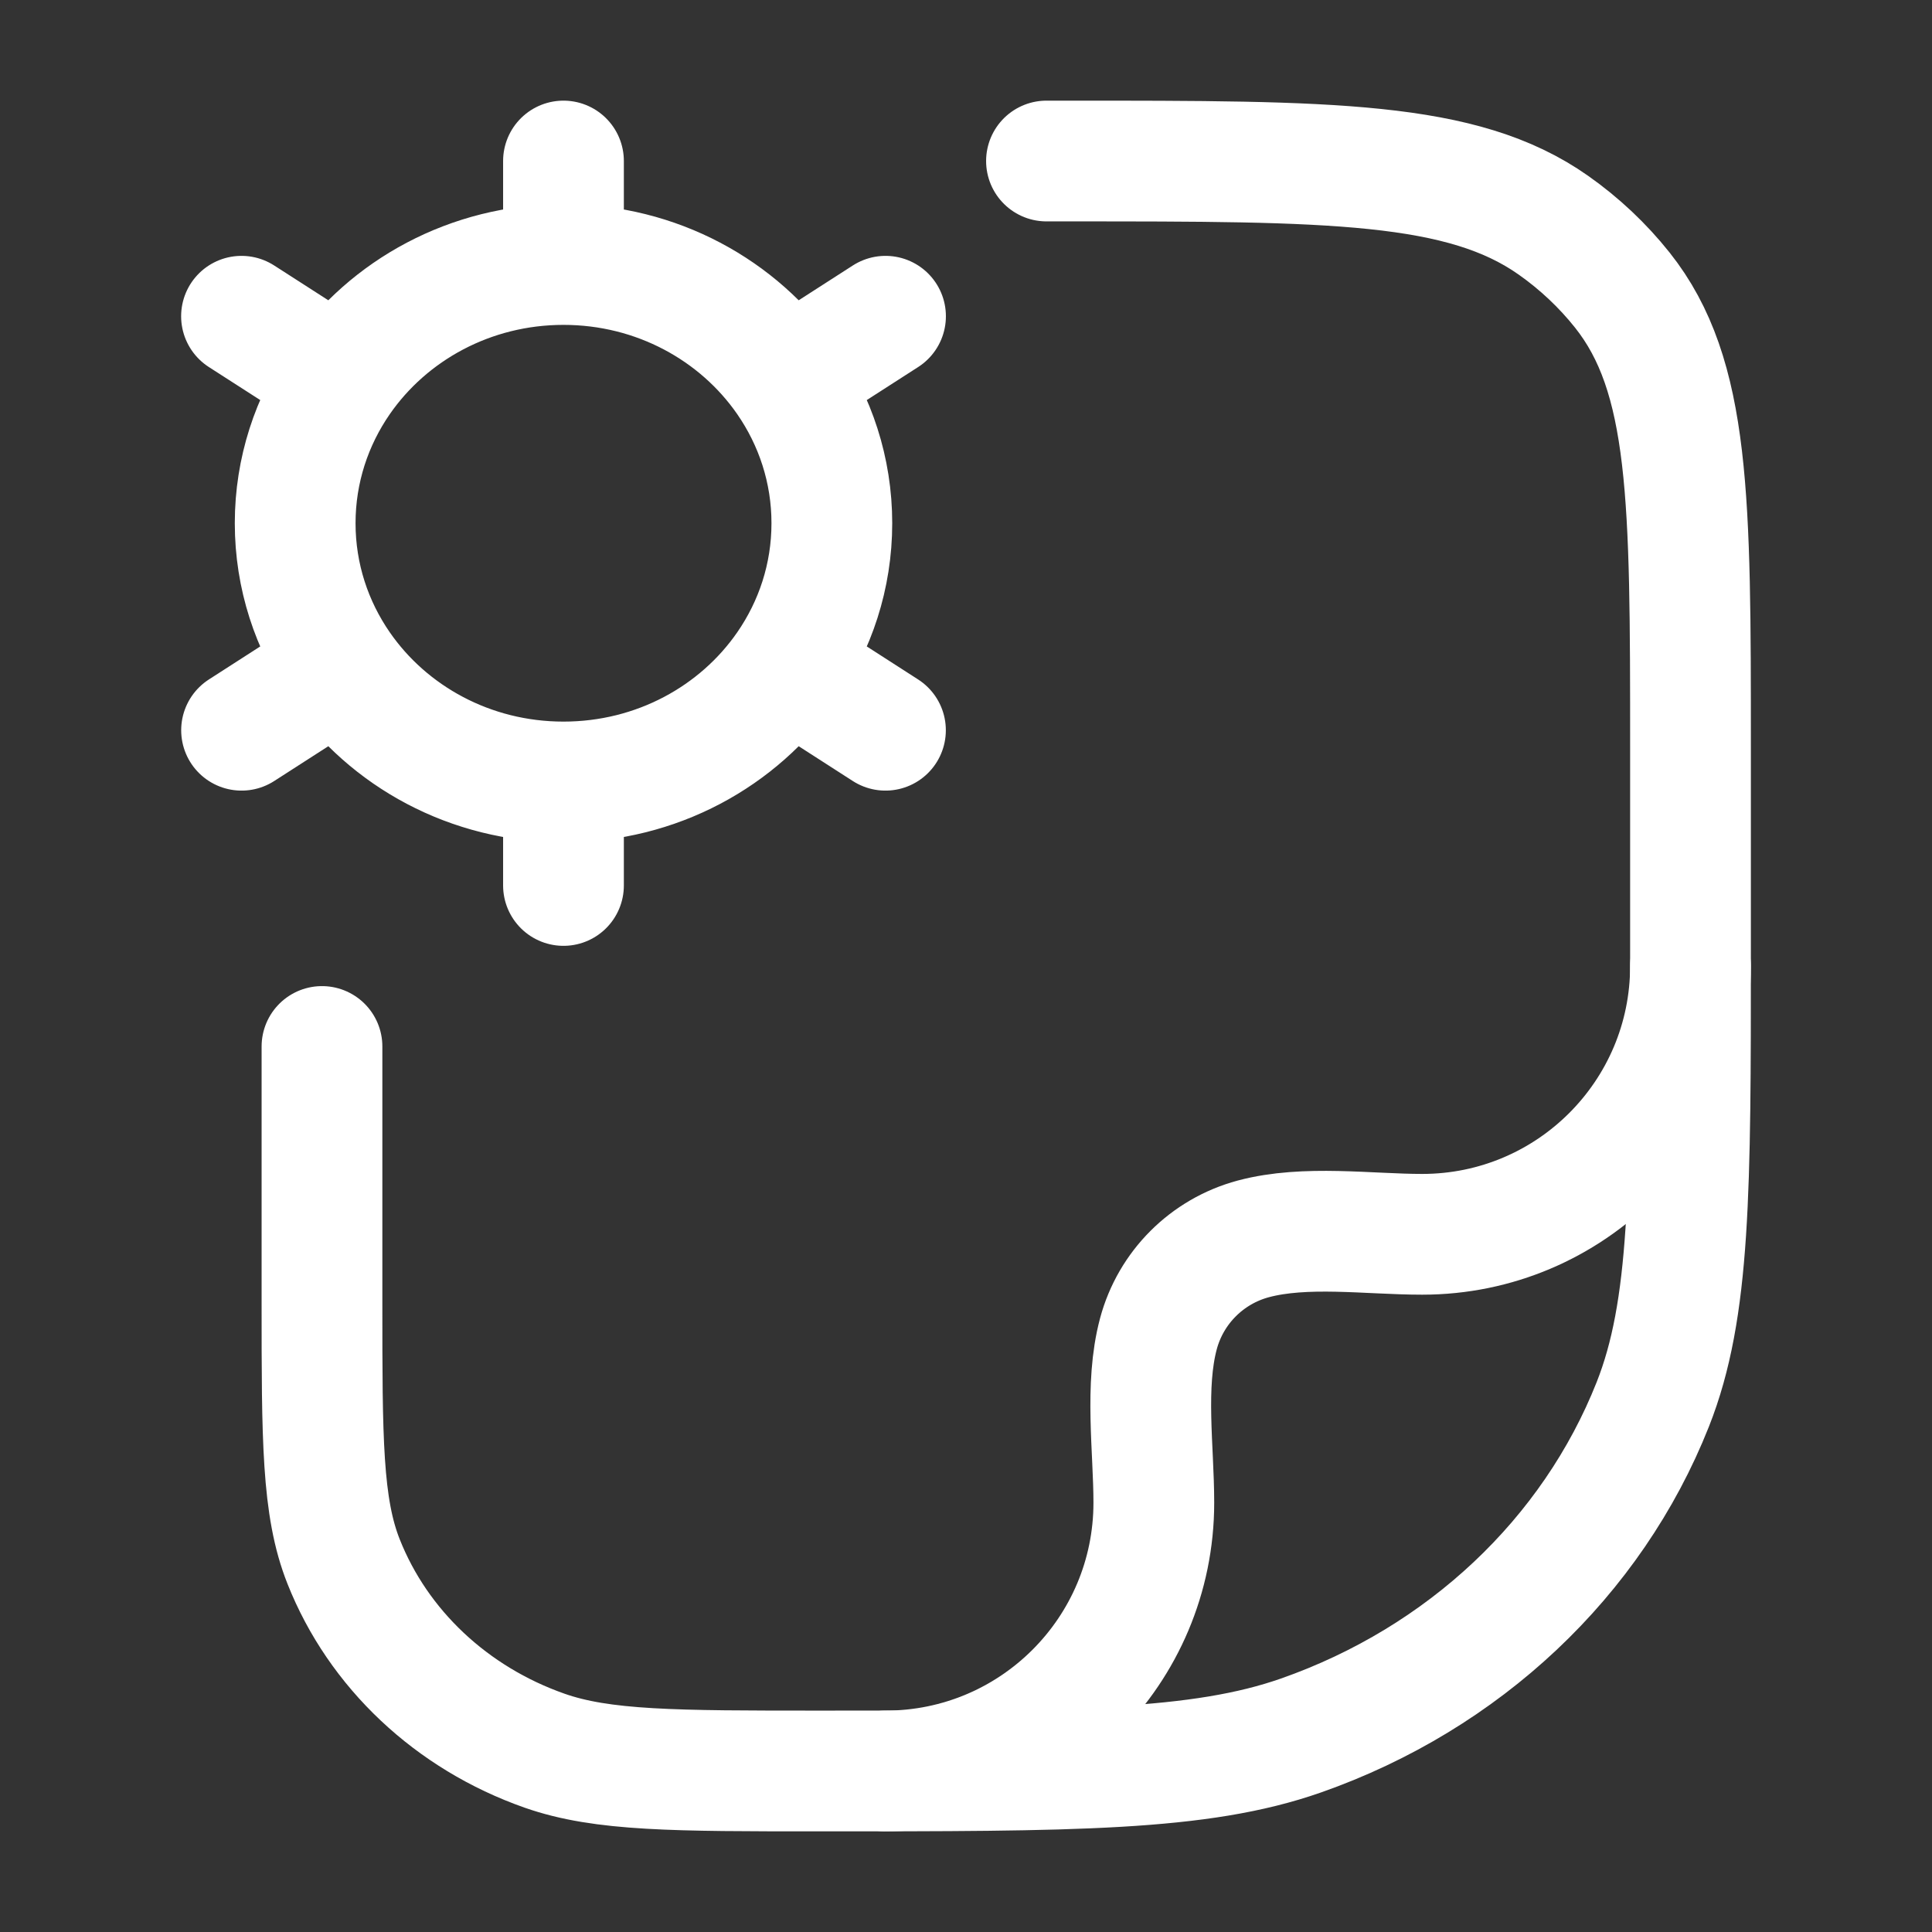
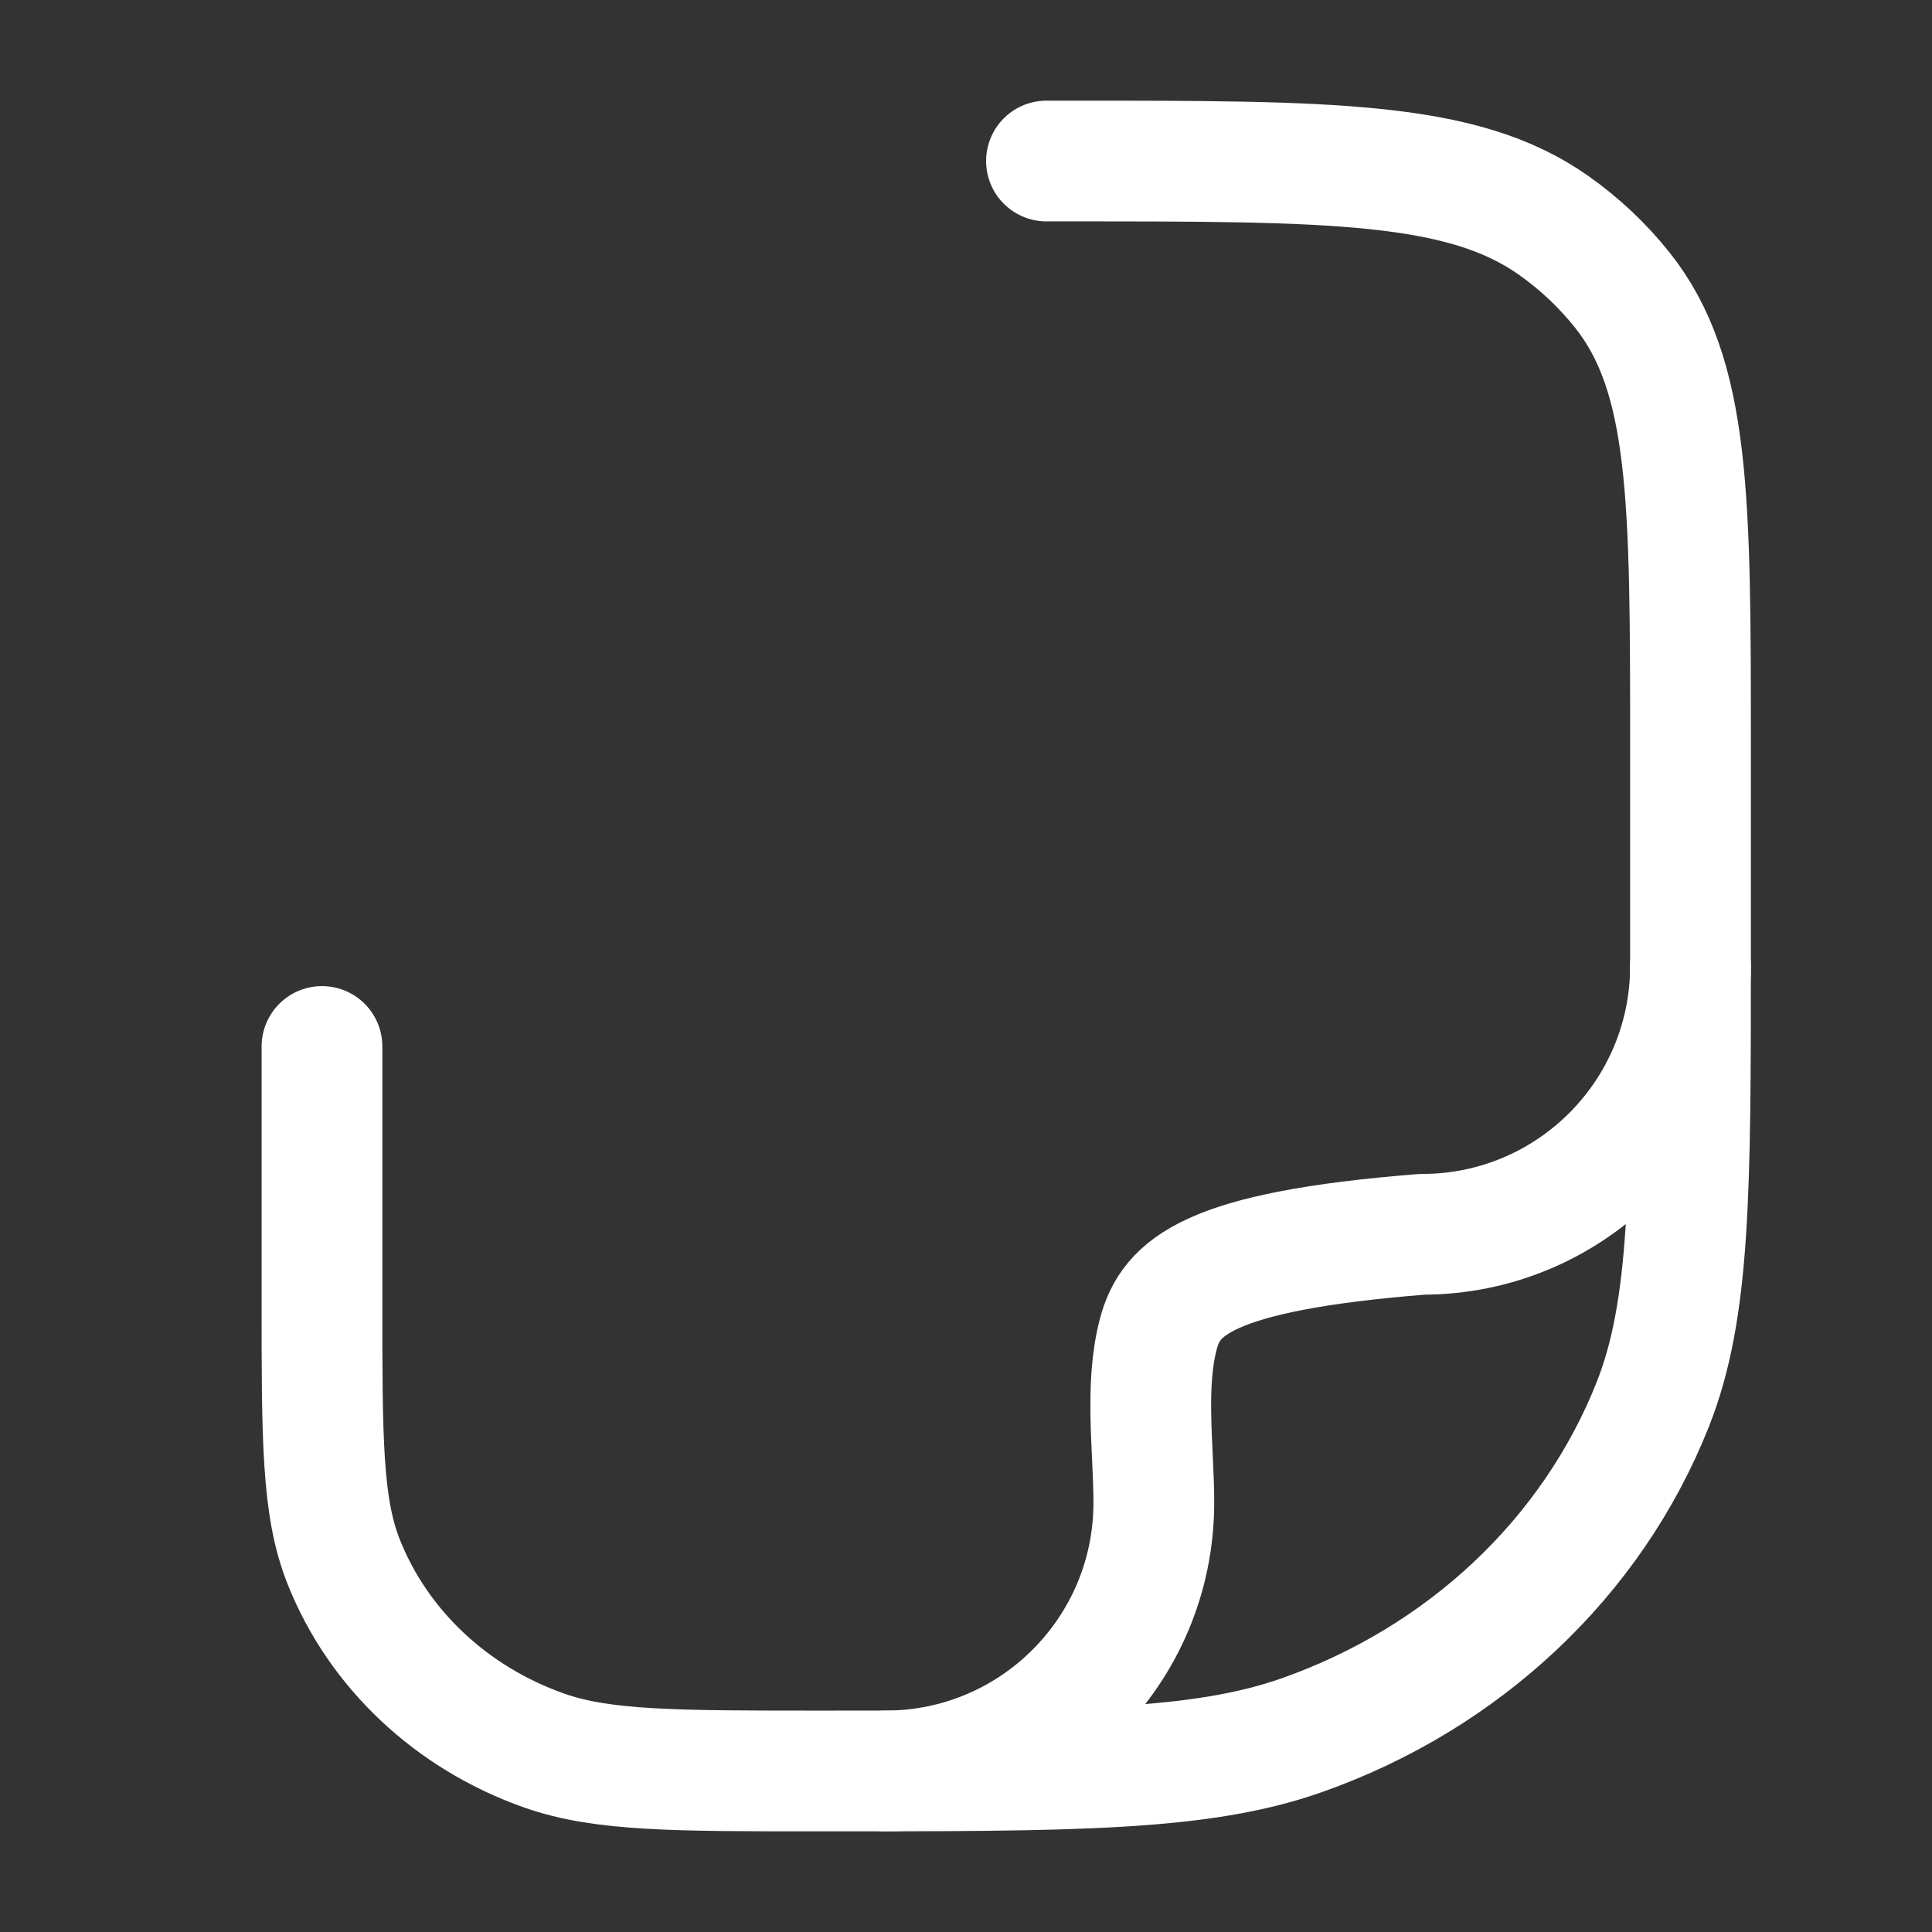
<svg xmlns="http://www.w3.org/2000/svg" width="32" height="32" viewBox="0 0 32 32" fill="none">
  <rect x="0" y="0" width="32" height="32" fill="#333333" stroke="none" />
-   <path d="M9.333 12.952V14.666M9.333 12.952C7.791 12.952 6.432 12.195 5.635 11.044M9.333 12.952C10.876 12.952 12.235 12.195 13.032 11.044M9.333 4.381C10.876 4.381 12.235 5.139 13.032 6.289M9.333 4.381C7.791 4.381 6.432 5.139 5.635 6.289M9.333 4.381V2.667M14.667 5.238L13.032 6.289M4.001 12.095L5.635 11.044M4 5.238L5.635 6.289M14.666 12.095L13.032 11.044M13.032 6.289C13.503 6.969 13.778 7.787 13.778 8.666C13.778 9.546 13.503 10.364 13.032 11.044M5.635 6.289C5.164 6.969 4.889 7.787 4.889 8.666C4.889 9.546 5.164 10.364 5.635 11.044" stroke="white" stroke-width="2" stroke-linecap="round" />
  <path d="M17.333 2.667H17.697C22.045 2.667 24.219 2.667 25.729 3.73C26.162 4.035 26.546 4.397 26.87 4.804C28 6.225 28 8.271 28 12.364V15.757C28 19.708 28 21.684 27.375 23.262C26.37 25.798 24.244 27.799 21.549 28.745C19.872 29.333 17.774 29.333 13.576 29.333C11.177 29.333 9.978 29.333 9.02 28.997C7.48 28.456 6.265 27.313 5.691 25.864C5.333 24.962 5.333 23.833 5.333 21.576V17.333" stroke="white" stroke-width="2" stroke-linecap="round" stroke-linejoin="round" />
-   <path d="M28 16C28 18.455 26.01 20.444 23.556 20.444C22.668 20.444 21.621 20.289 20.758 20.52C19.991 20.726 19.392 21.325 19.187 22.091C18.956 22.955 19.111 24.001 19.111 24.889C19.111 27.343 17.121 29.333 14.667 29.333" stroke="white" stroke-width="2" stroke-linecap="round" stroke-linejoin="round" />
+   <path d="M28 16C28 18.455 26.01 20.444 23.556 20.444C19.991 20.726 19.392 21.325 19.187 22.091C18.956 22.955 19.111 24.001 19.111 24.889C19.111 27.343 17.121 29.333 14.667 29.333" stroke="white" stroke-width="2" stroke-linecap="round" stroke-linejoin="round" />
</svg>